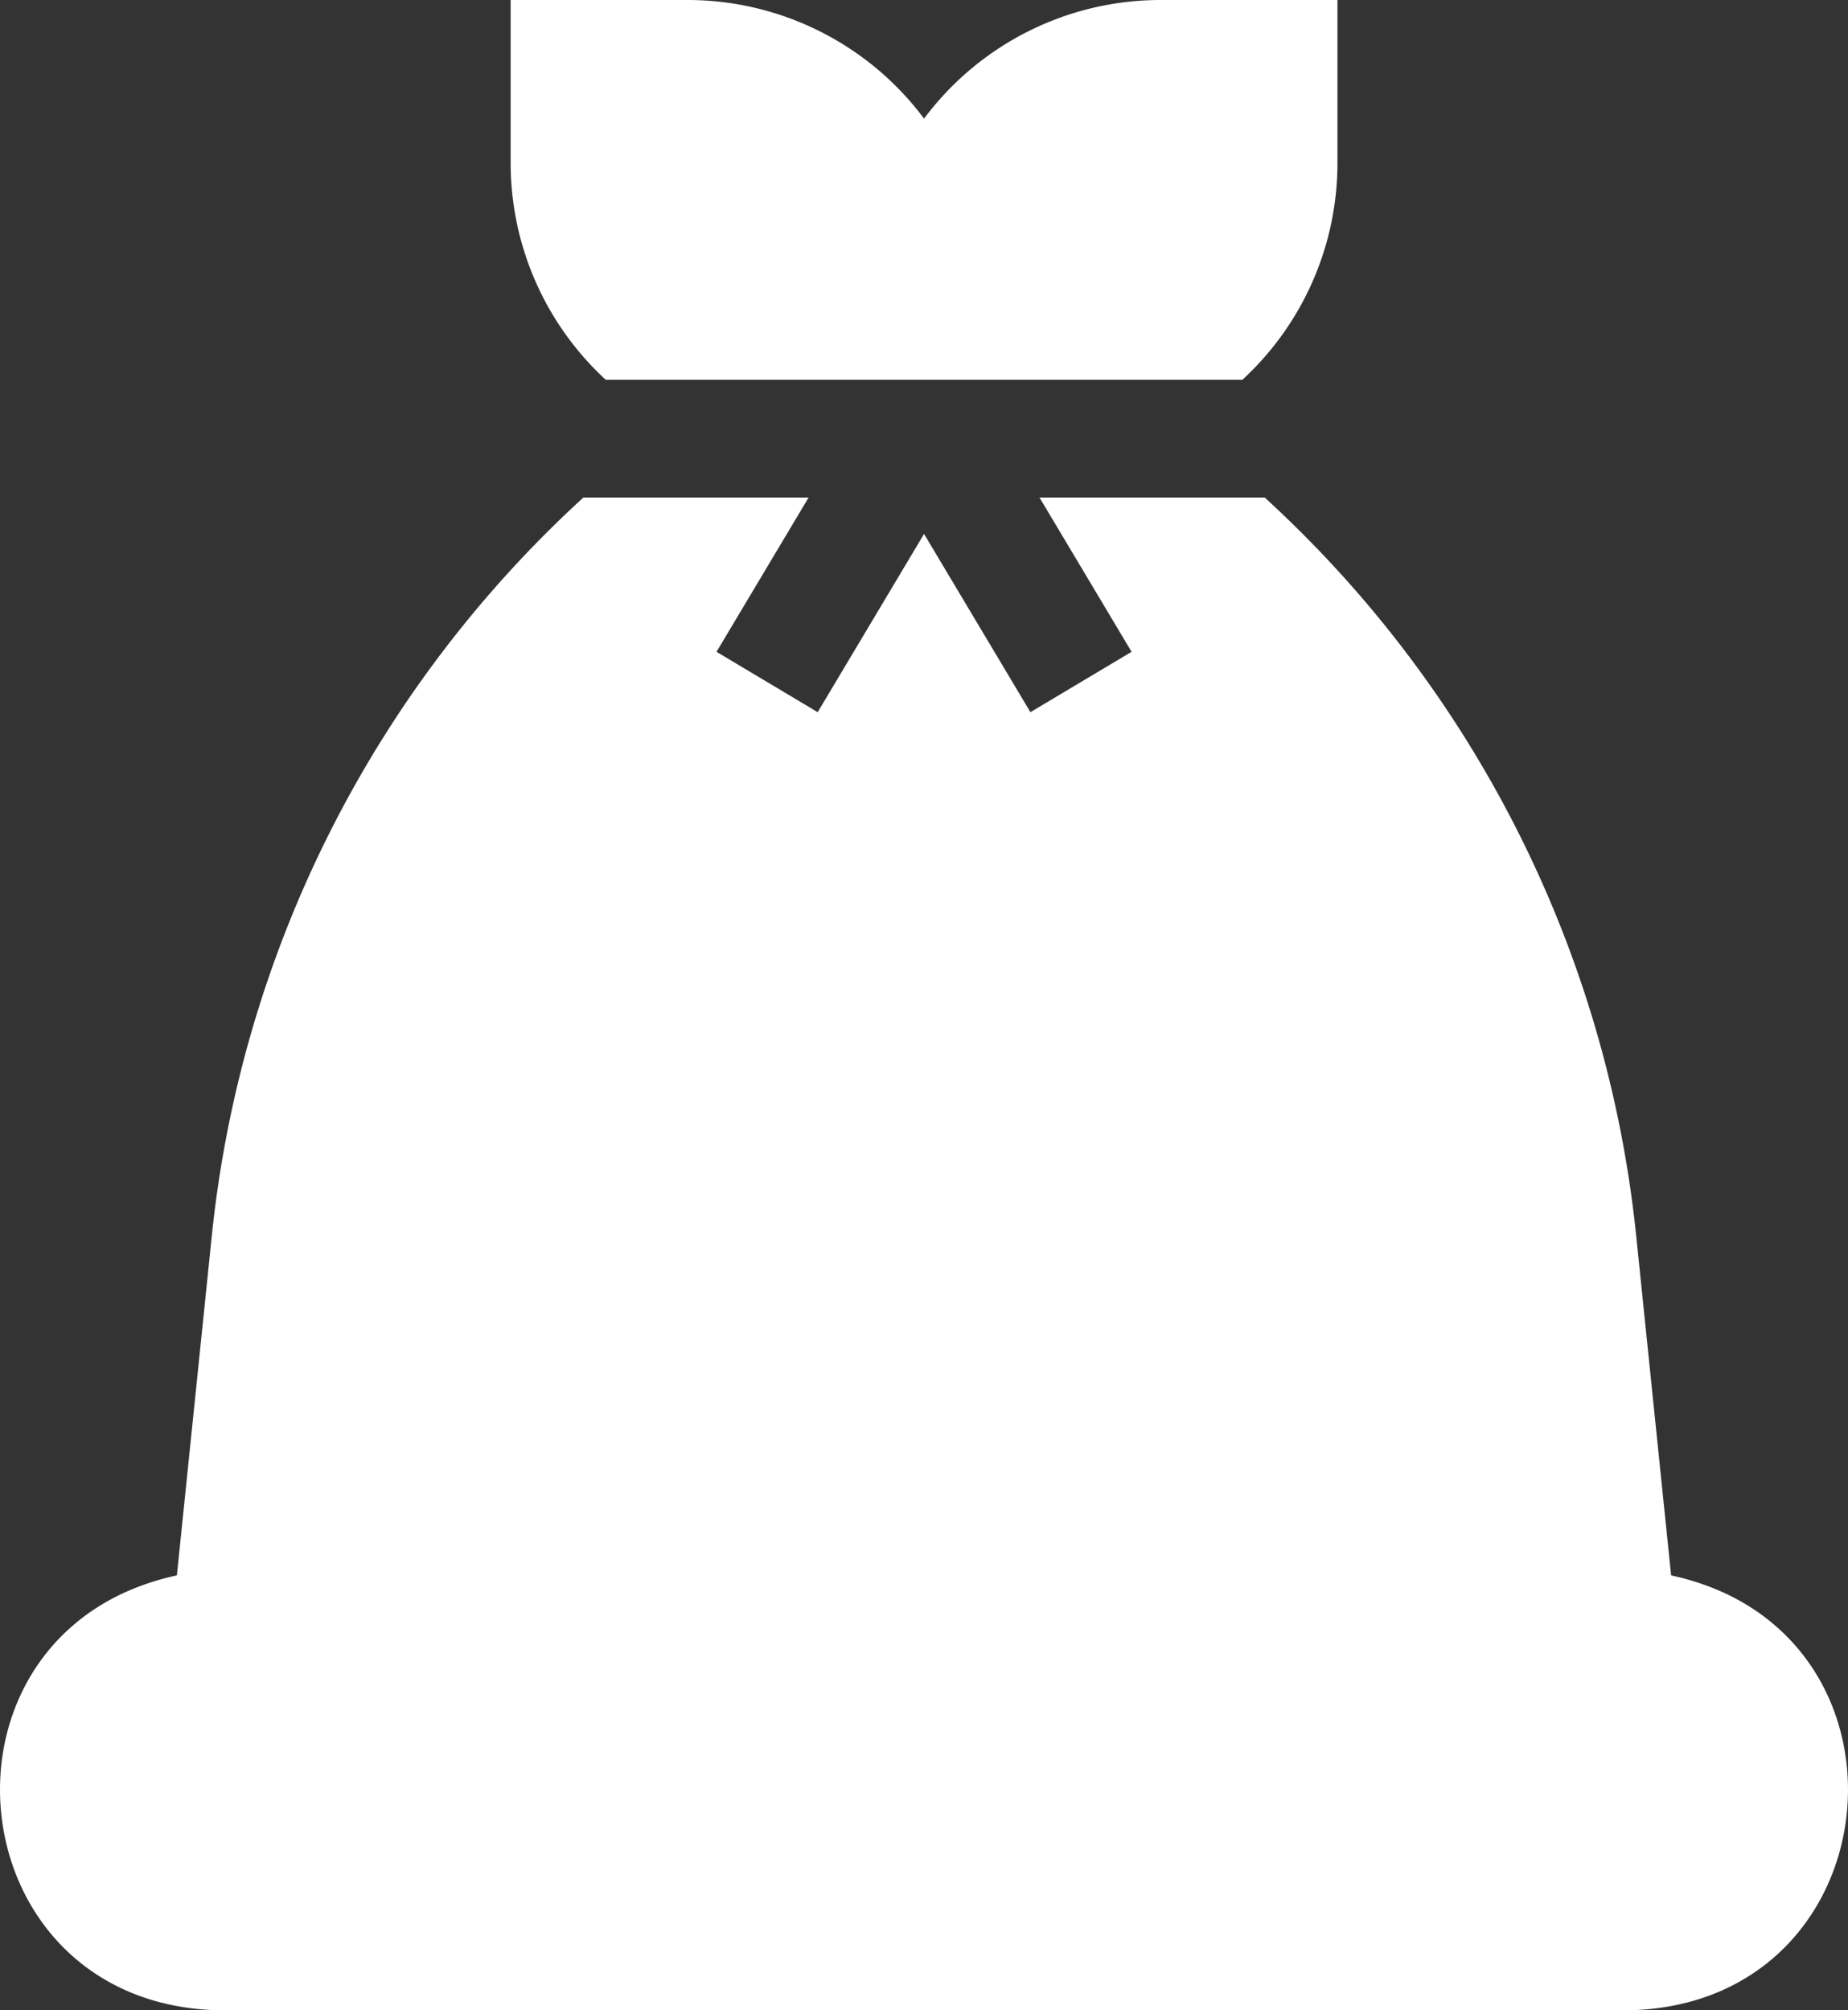
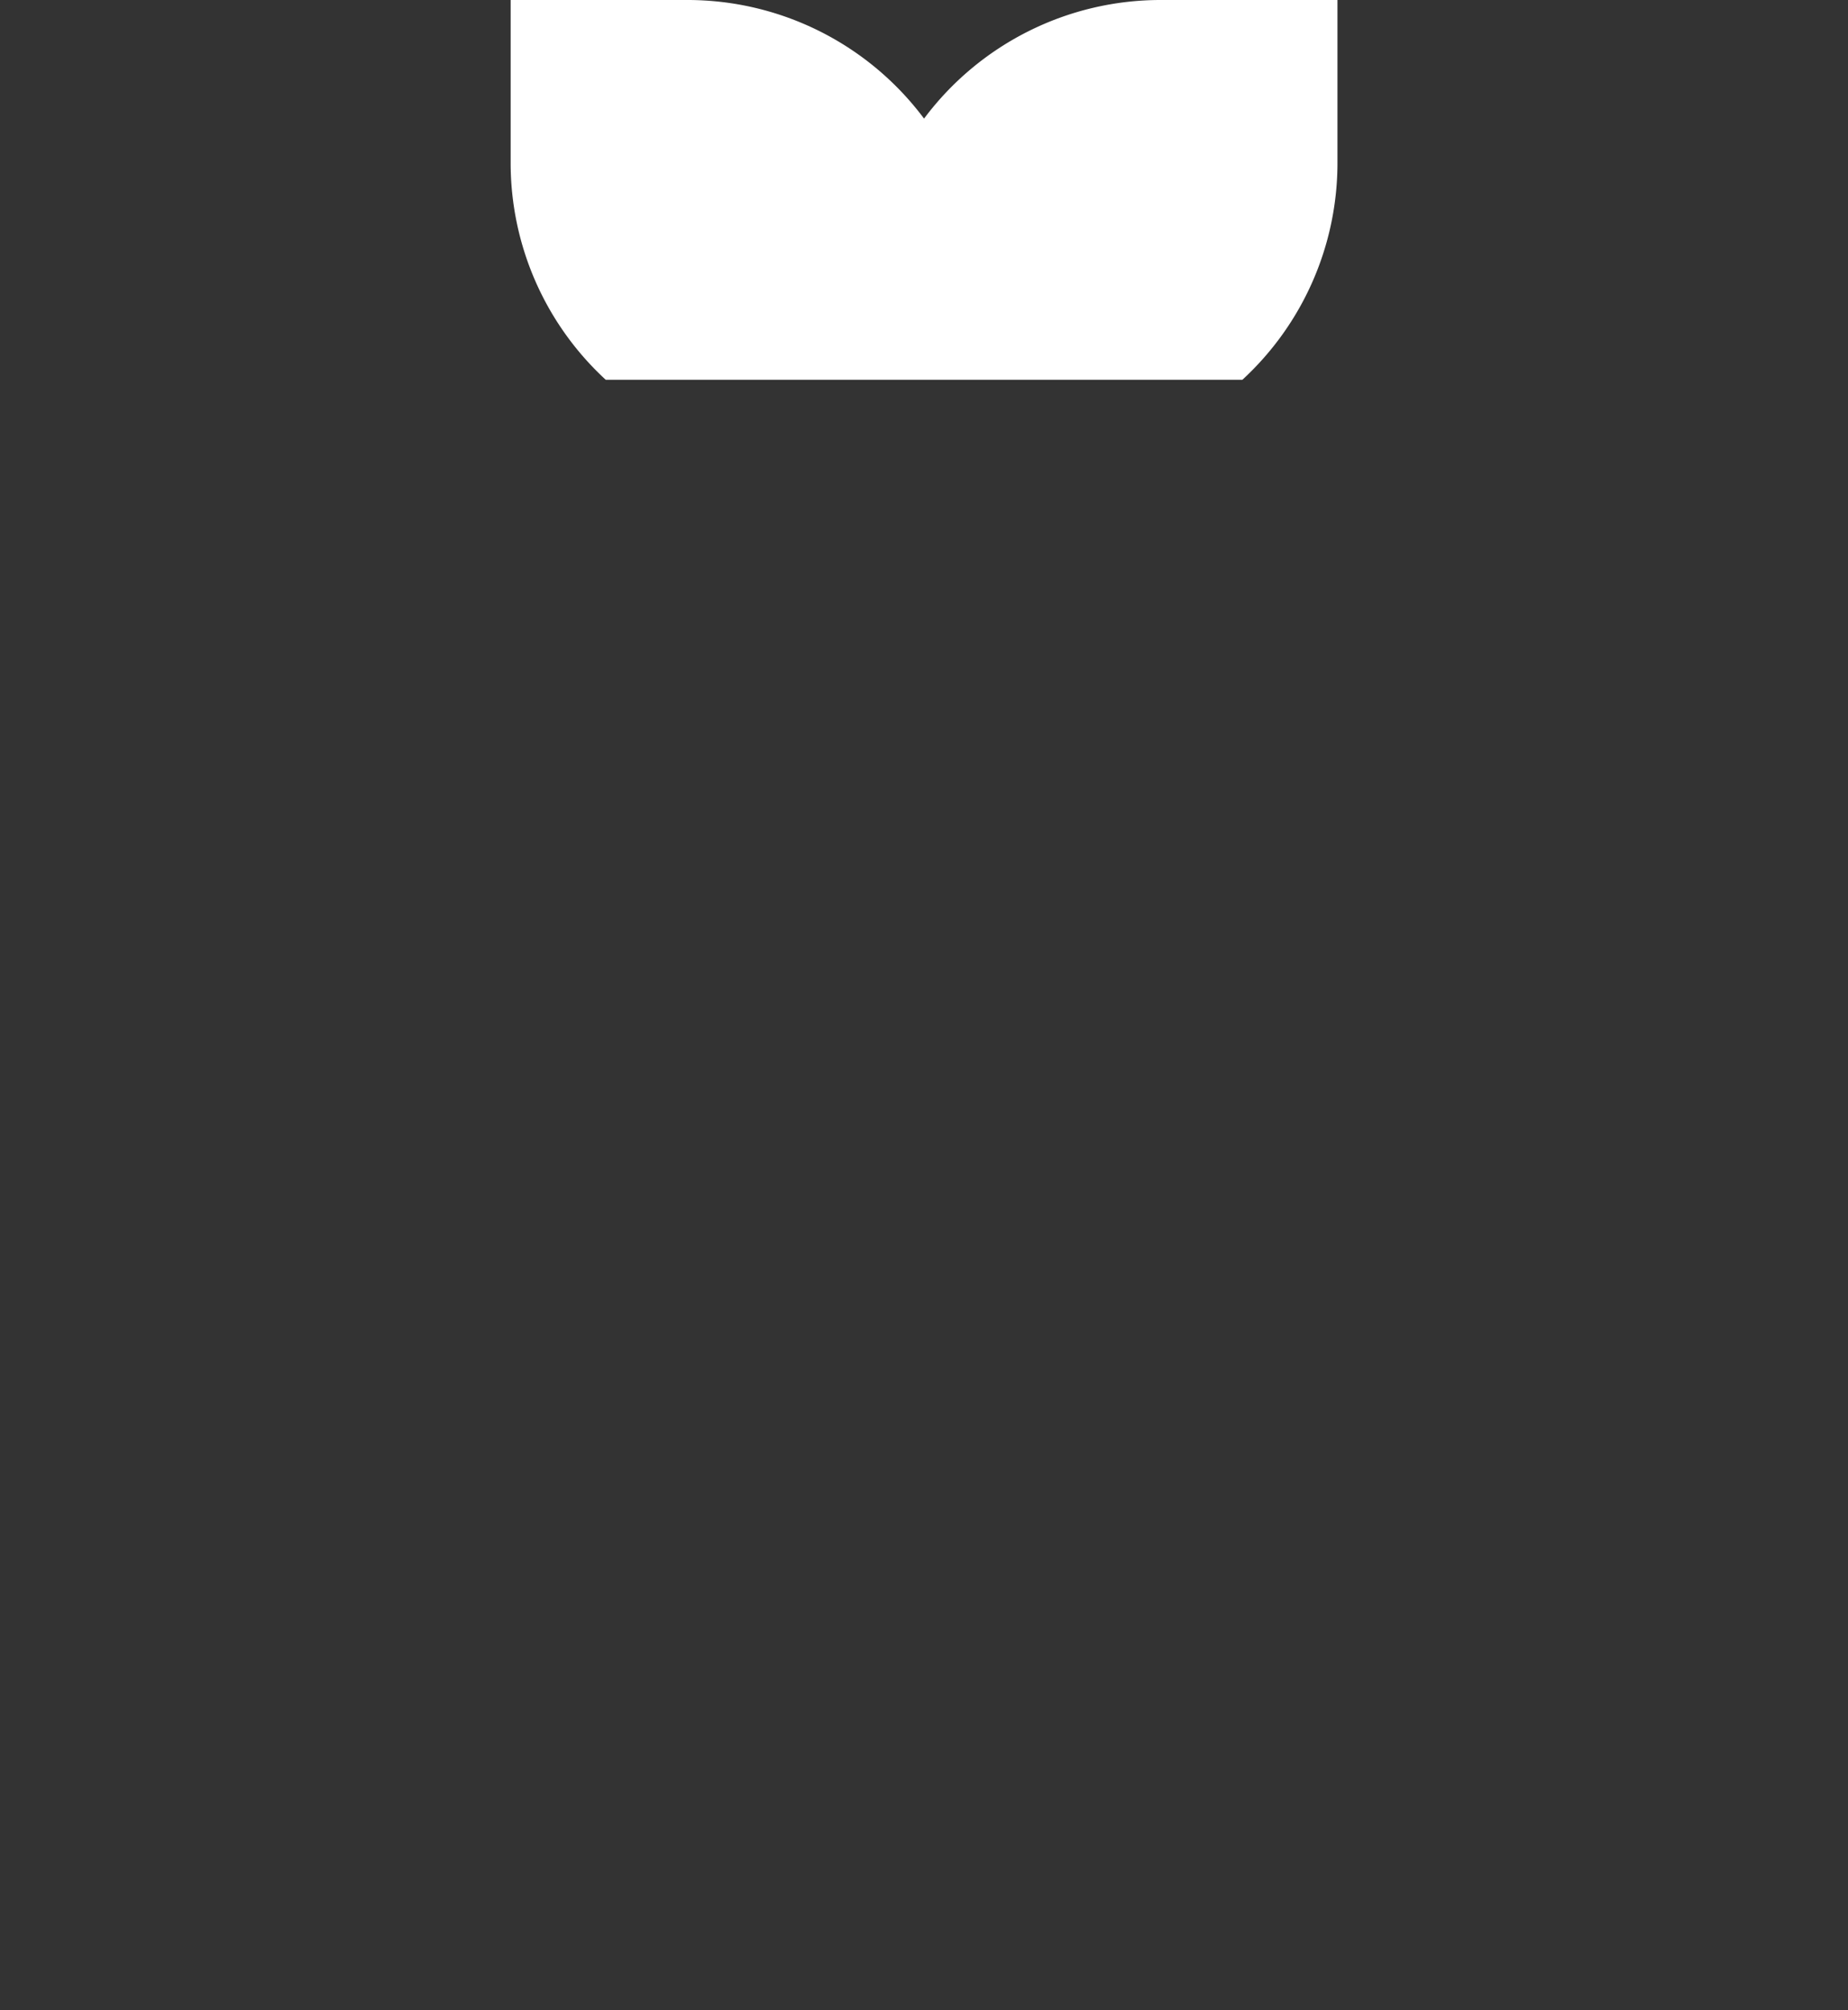
<svg xmlns="http://www.w3.org/2000/svg" width="183.866" height="200" viewBox="0 0 183.866 200">
  <rect x="0" y="0" width="183.866" height="200" fill="#333333" stroke="none" />
  <g id="goal-02" transform="translate(-20.652)">
    <path id="Path_5" data-name="Path 5" d="M232.977,16.2V0H215.382a29.372,29.372,0,0,0-23.537,11.8A29.371,29.371,0,0,0,168.308,0H150.714V16.2a29.323,29.323,0,0,0,9.46,21.584h63.343A29.324,29.324,0,0,0,232.977,16.2Z" transform="translate(-79.255)" fill="#fff" />
-     <path id="Path_6" data-name="Path 6" d="M186.92,233.95l-3.485-33.872a115.555,115.555,0,0,0-36.951-73.365H124.077l9.16,15.349-10.064,6.005L112.59,130.334l-10.583,17.733-10.064-6.005,9.16-15.349H78.693a115.552,115.552,0,0,0-36.959,73.372l-3.484,33.864c-25.664,5.515-22.367,42.579,4.1,43.265H182.822c26.484-.693,29.744-37.761,4.1-43.264Z" transform="translate(0 -77.214)" fill="#fff" />
  </g>
</svg>